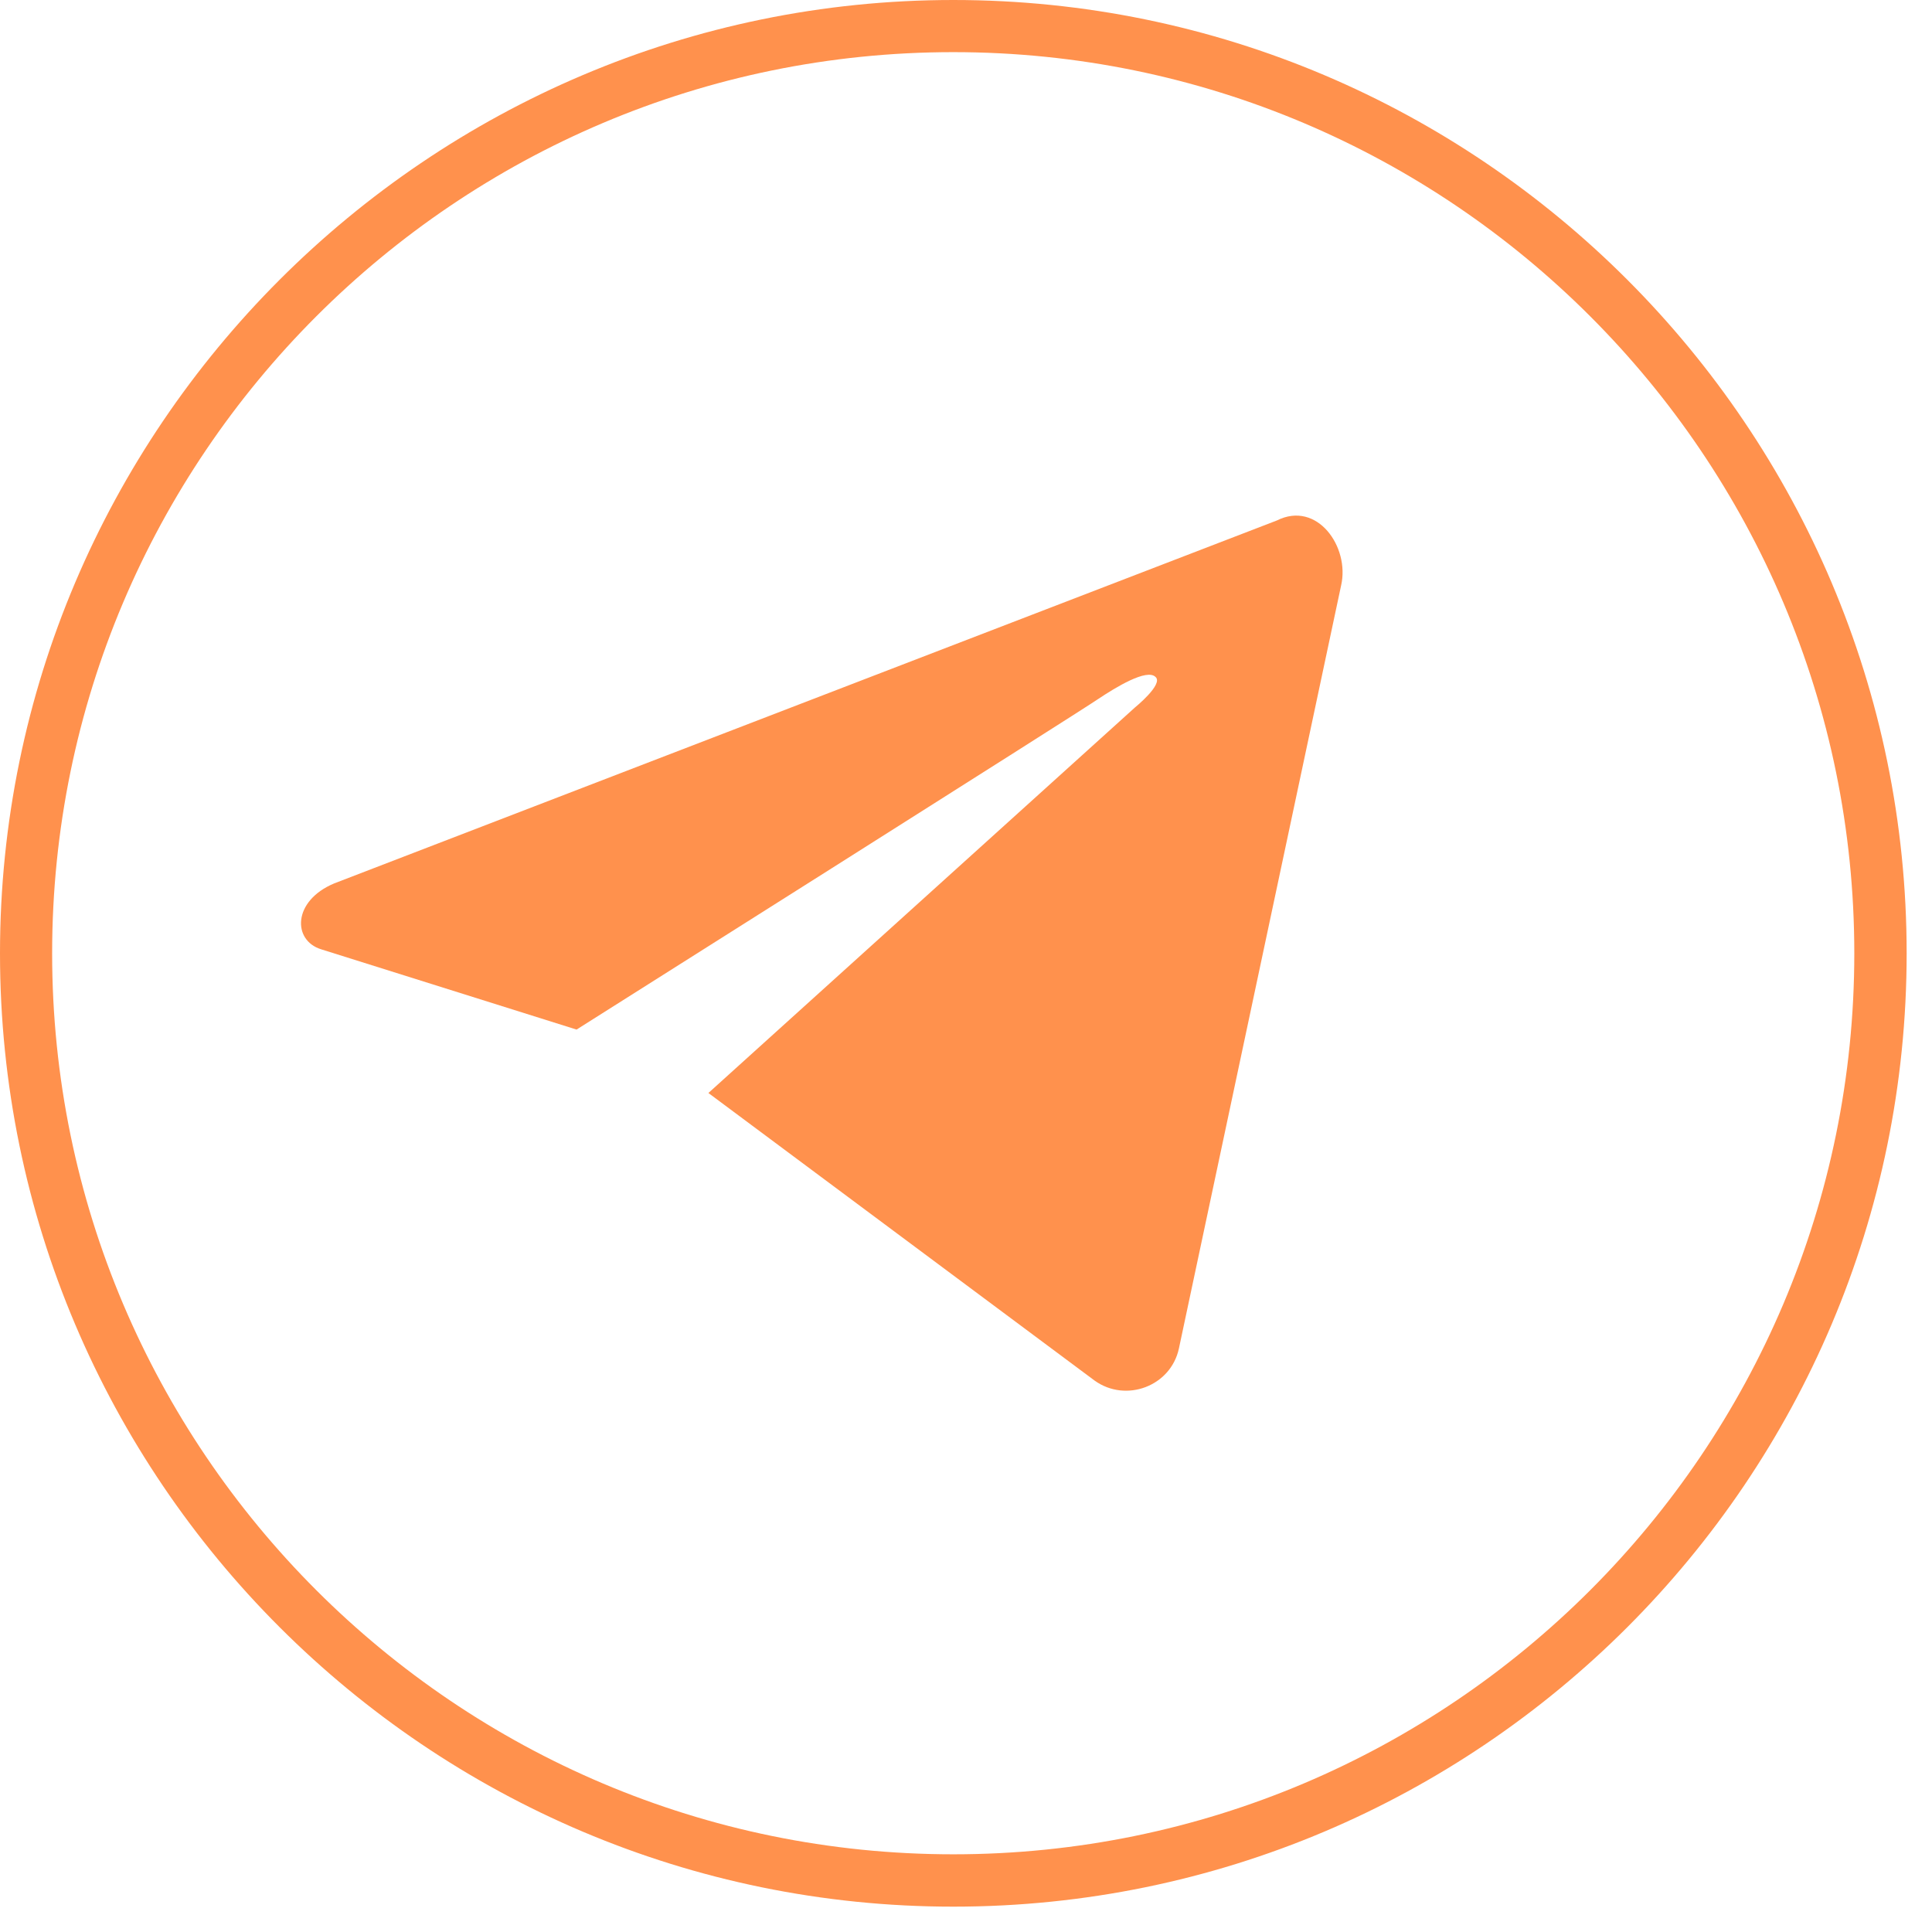
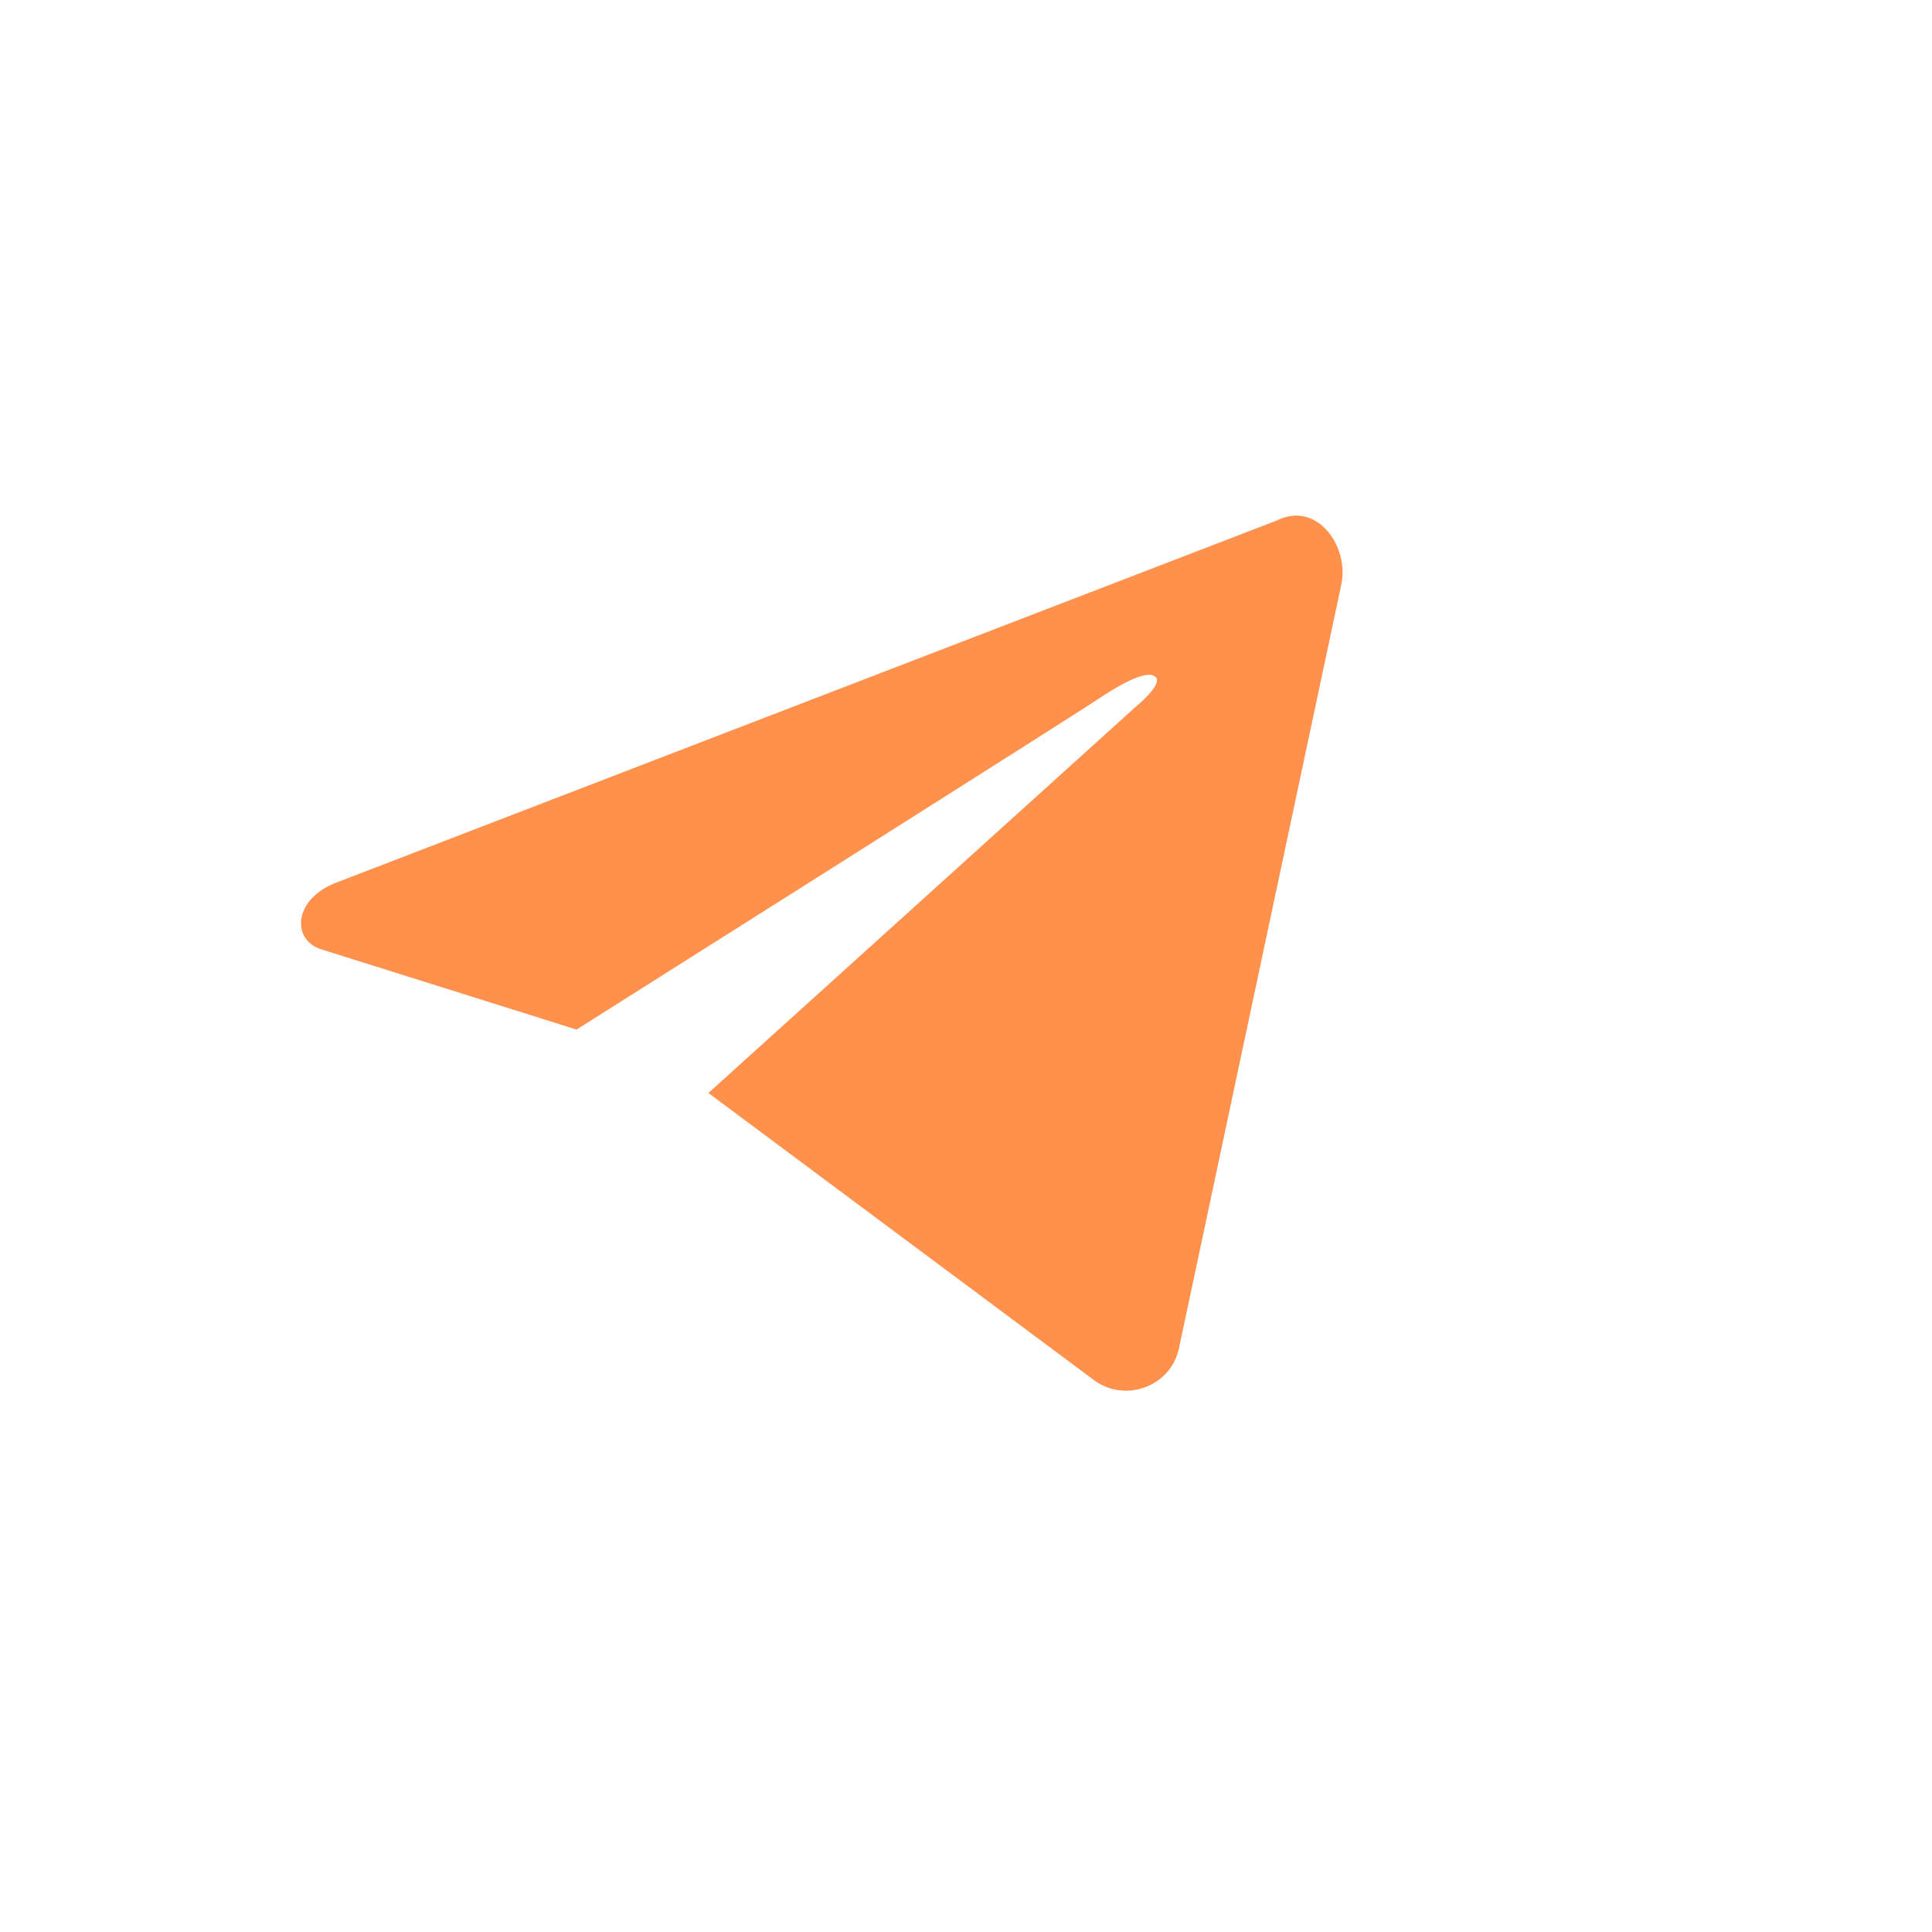
<svg xmlns="http://www.w3.org/2000/svg" width="50" zoomAndPan="magnify" viewBox="0 0 37.5 37.5" height="50" preserveAspectRatio="xMidYMid meet" version="1.0">
  <defs>
    <clipPath id="644c499ac7">
-       <path d="M 0 0 L 37.008 0 L 37.008 37.008 L 0 37.008 Z M 0 0 " clip-rule="nonzero" />
-     </clipPath>
+       </clipPath>
  </defs>
  <path fill="#ff914d" d="M 26.031 11.363 L 22.883 26.172 C 22.727 26.906 21.855 27.234 21.246 26.797 L 13.75 21.215 L 22.027 13.734 C 22.027 13.734 22.586 13.281 22.43 13.141 C 22.262 12.969 21.652 13.344 21.324 13.562 C 21.012 13.781 11.191 19.984 11.191 19.984 L 6.234 18.426 C 5.676 18.254 5.676 17.488 6.484 17.148 L 24.785 10.102 C 25.566 9.711 26.203 10.617 26.031 11.363 Z M 26.031 11.363 " fill-opacity="1" fill-rule="nonzero" />
  <g clip-path="url(#644c499ac7)">
-     <path fill="#ff914d" d="M 18.504 37.008 C 8.309 37.008 0 28.715 0 18.504 C 0 8.309 8.309 0 18.504 0 C 28.715 0 37.008 8.309 37.008 18.504 C 37.008 28.715 28.715 37.008 18.504 37.008 Z M 18.504 1.012 C 8.855 1.012 1.012 8.855 1.012 18.504 C 1.012 28.152 8.855 35.992 18.504 35.992 C 28.152 35.992 35.992 28.152 35.992 18.504 C 35.992 8.855 28.152 1.012 18.504 1.012 Z M 18.504 1.012 " fill-opacity="1" fill-rule="nonzero" />
-   </g>
+     </g>
</svg>